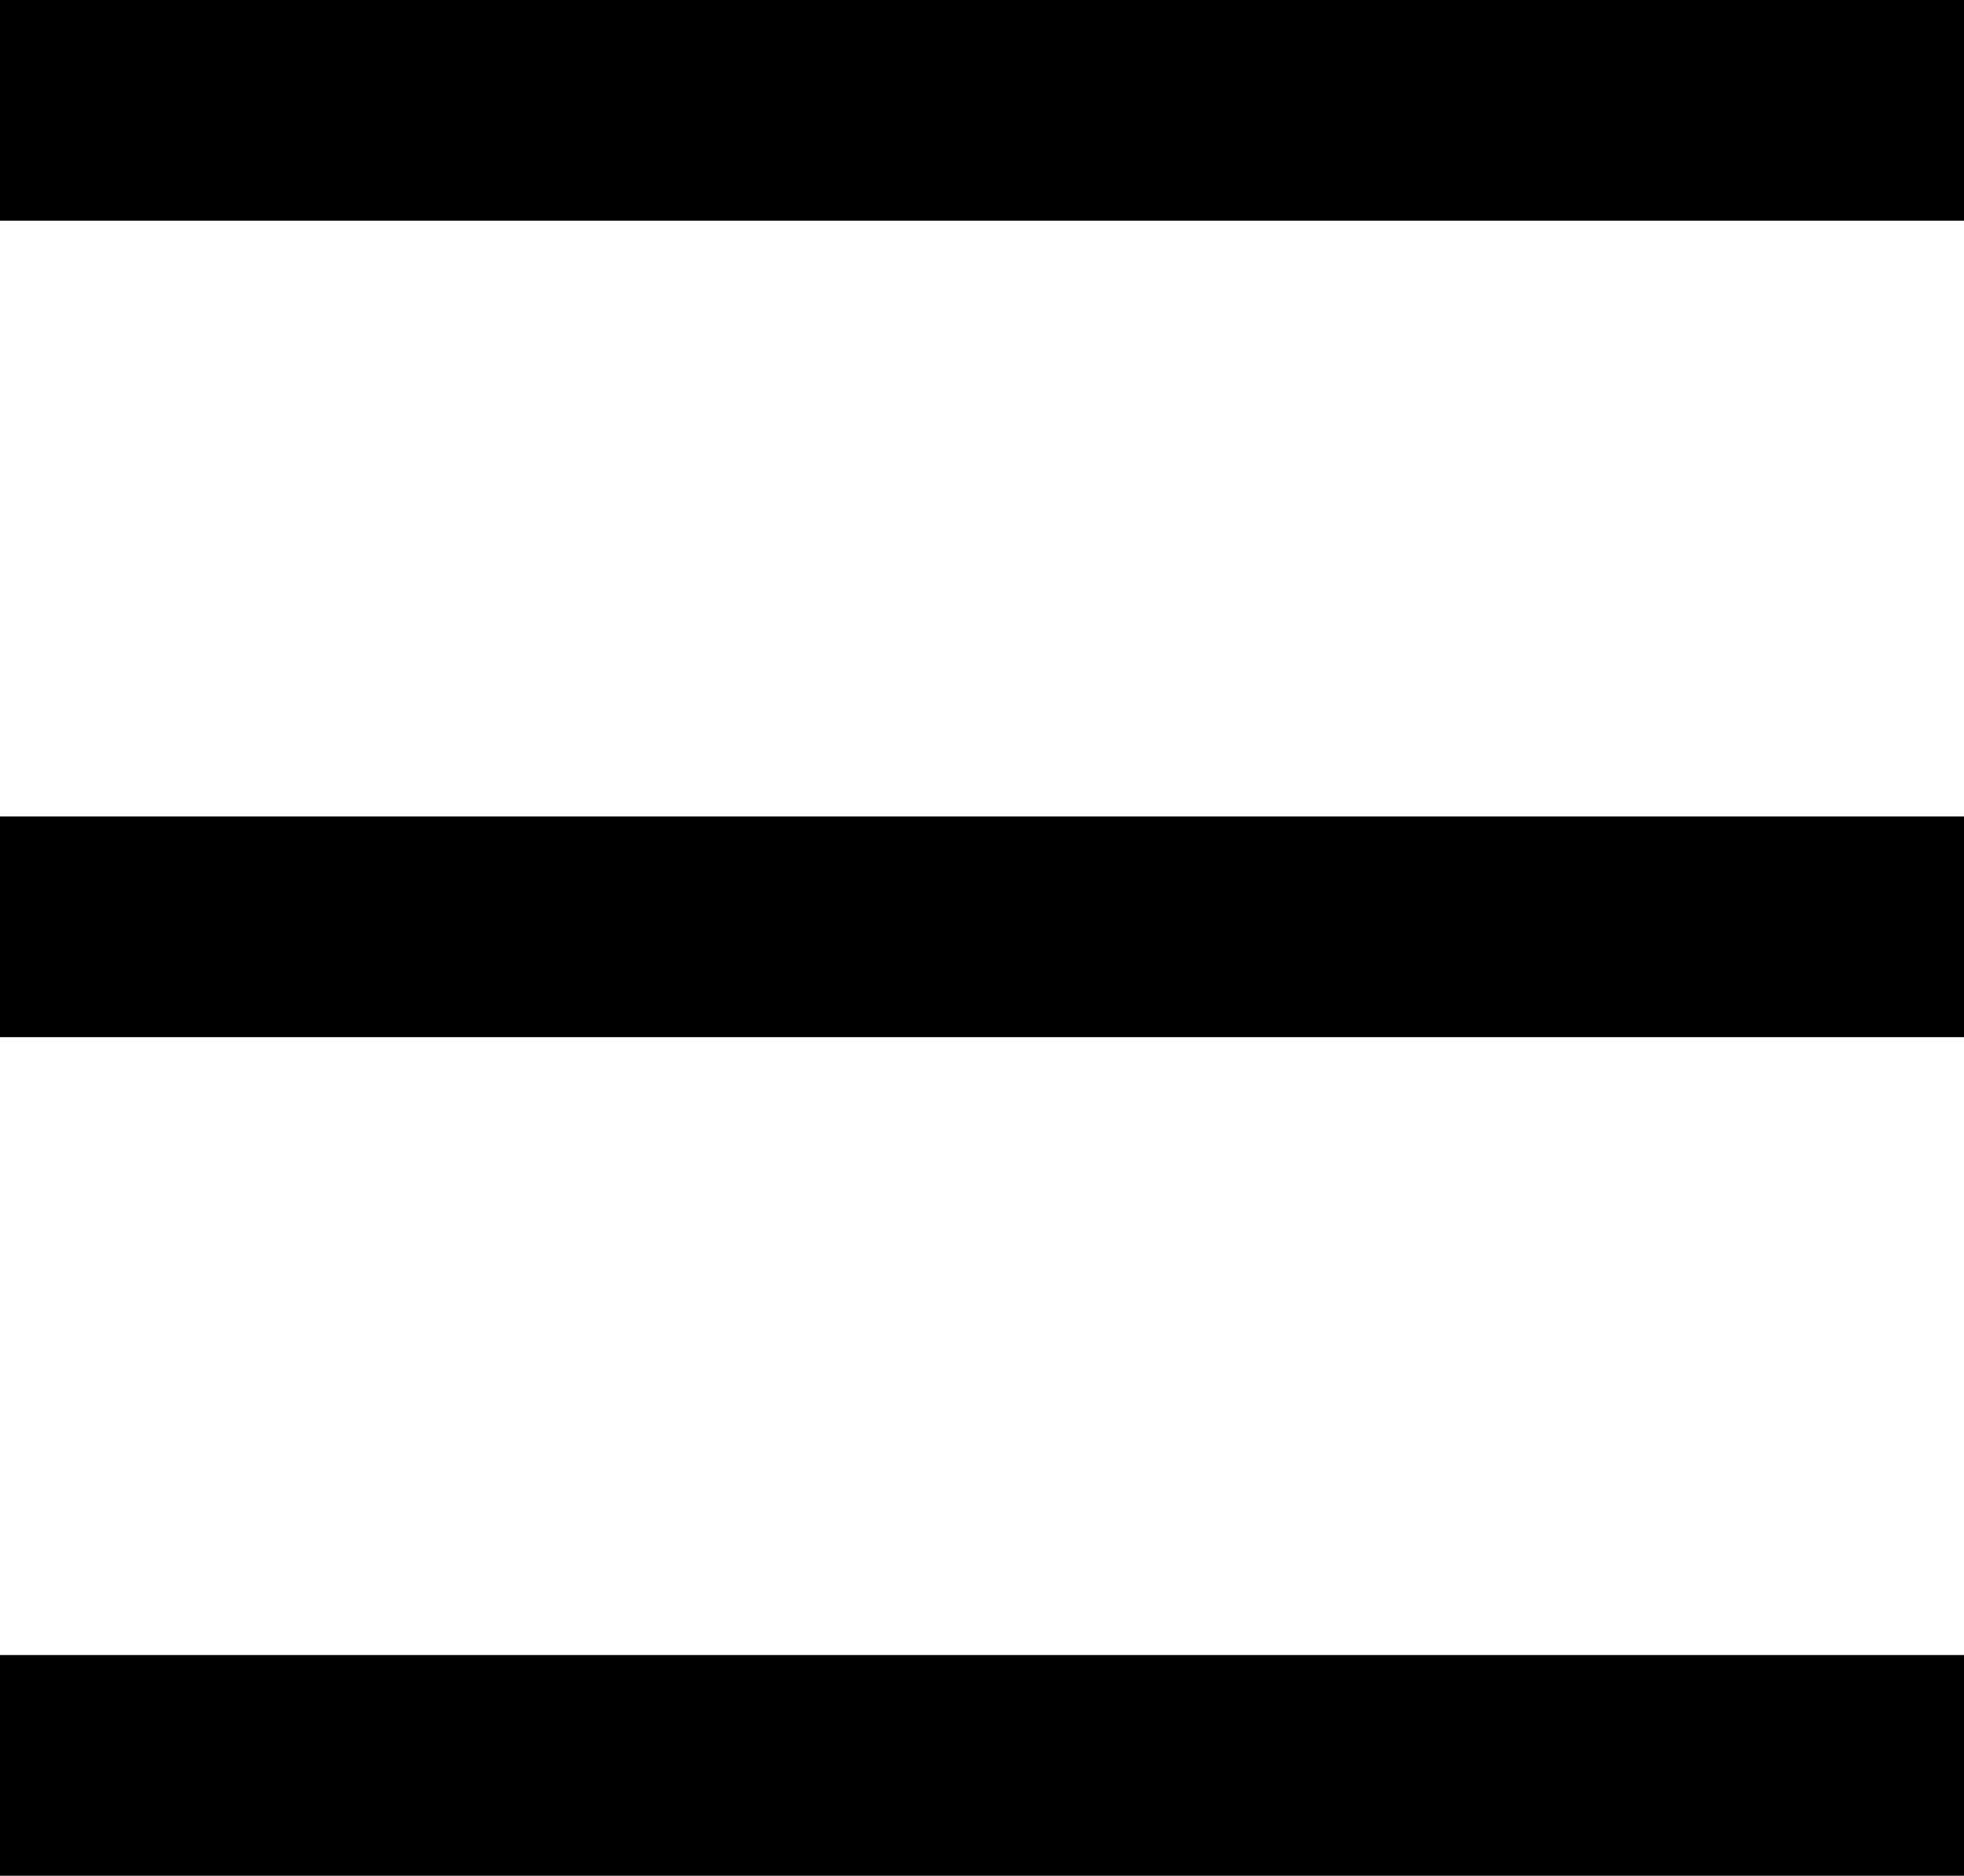
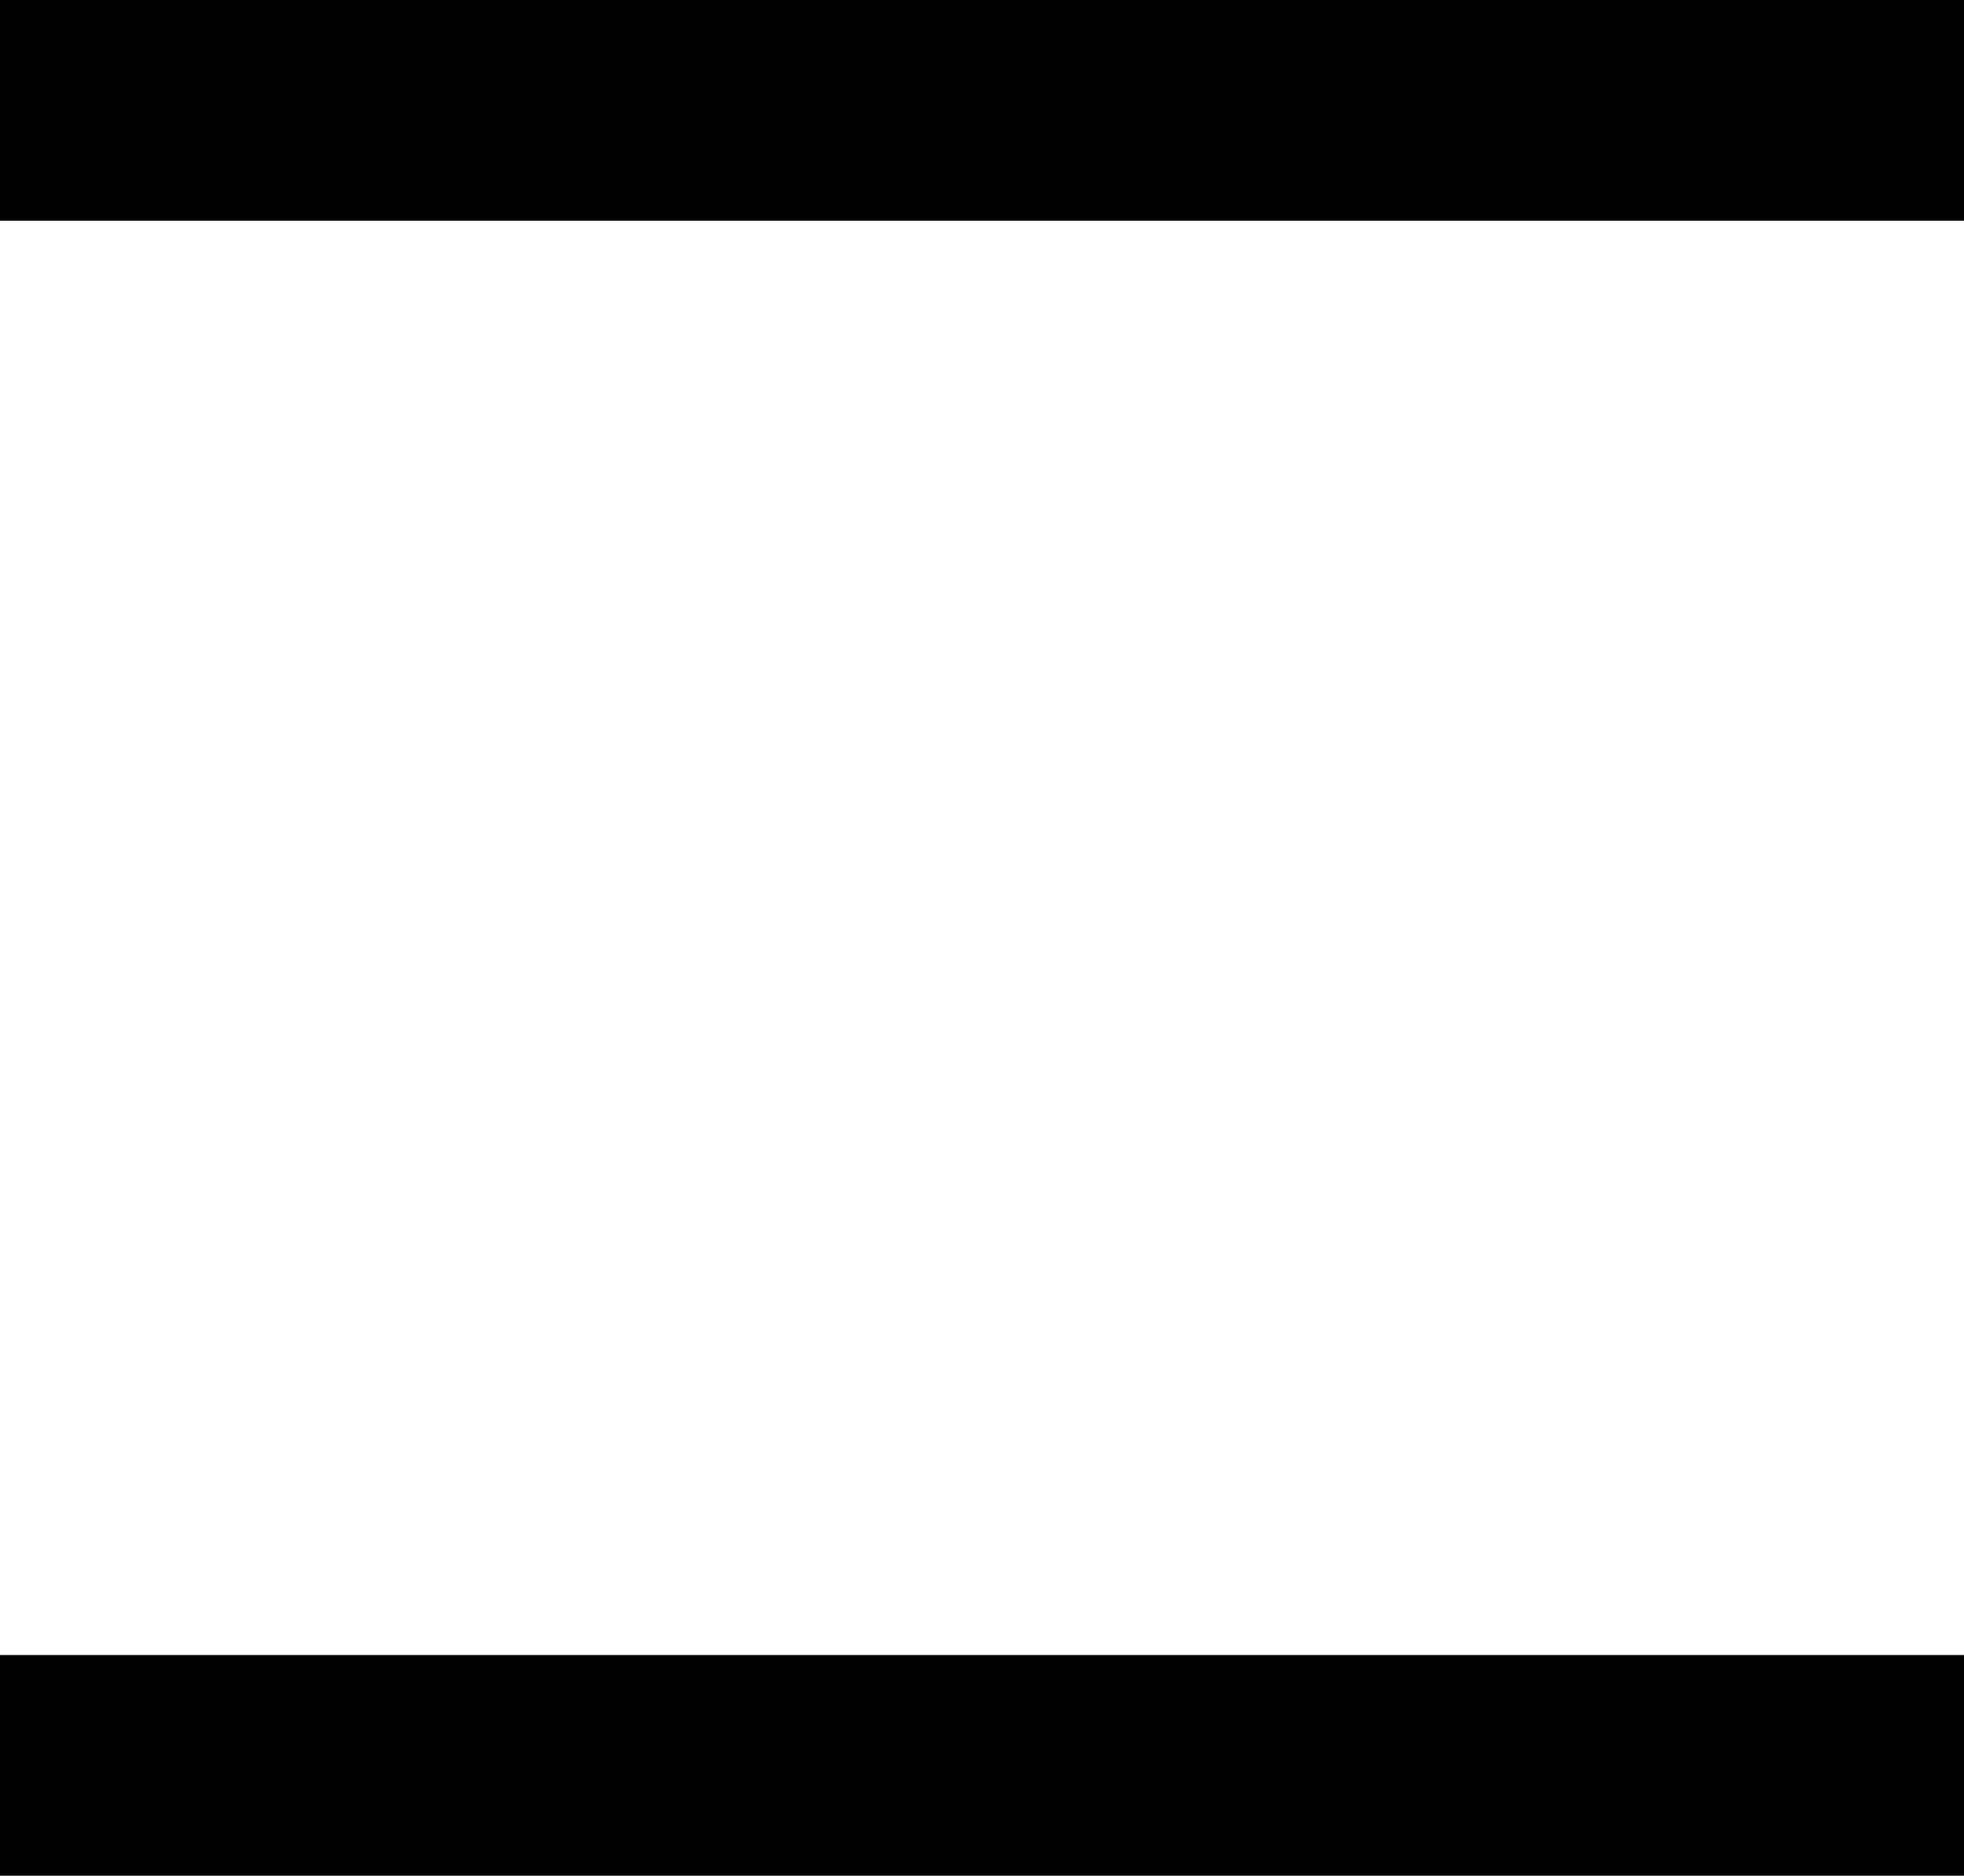
<svg xmlns="http://www.w3.org/2000/svg" version="1.1" id="Layer_1" x="0px" y="0px" viewBox="0 0 8.9 8.5" style="enable-background:new 0 0 8.9 8.5;" xml:space="preserve">
  <style type="text/css">
	.st0{fill:#000000;}
</style>
  <g>
    <g>
      <line class="st0" x1="0" y1="0.5" x2="8.9" y2="0.5" />
    </g>
    <g>
      <rect class="st0" width="8.9" height="1" />
    </g>
  </g>
  <g>
    <g>
-       <line class="st0" x1="0" y1="4.2" x2="8.9" y2="4.2" />
-     </g>
+       </g>
    <g>
-       <rect y="3.7" class="st0" width="8.9" height="1" />
-     </g>
+       </g>
  </g>
  <g>
    <g>
      <line class="st0" x1="0" y1="8" x2="8.9" y2="8" />
    </g>
    <g>
      <rect y="7.5" class="st0" width="8.9" height="1" />
    </g>
  </g>
</svg>